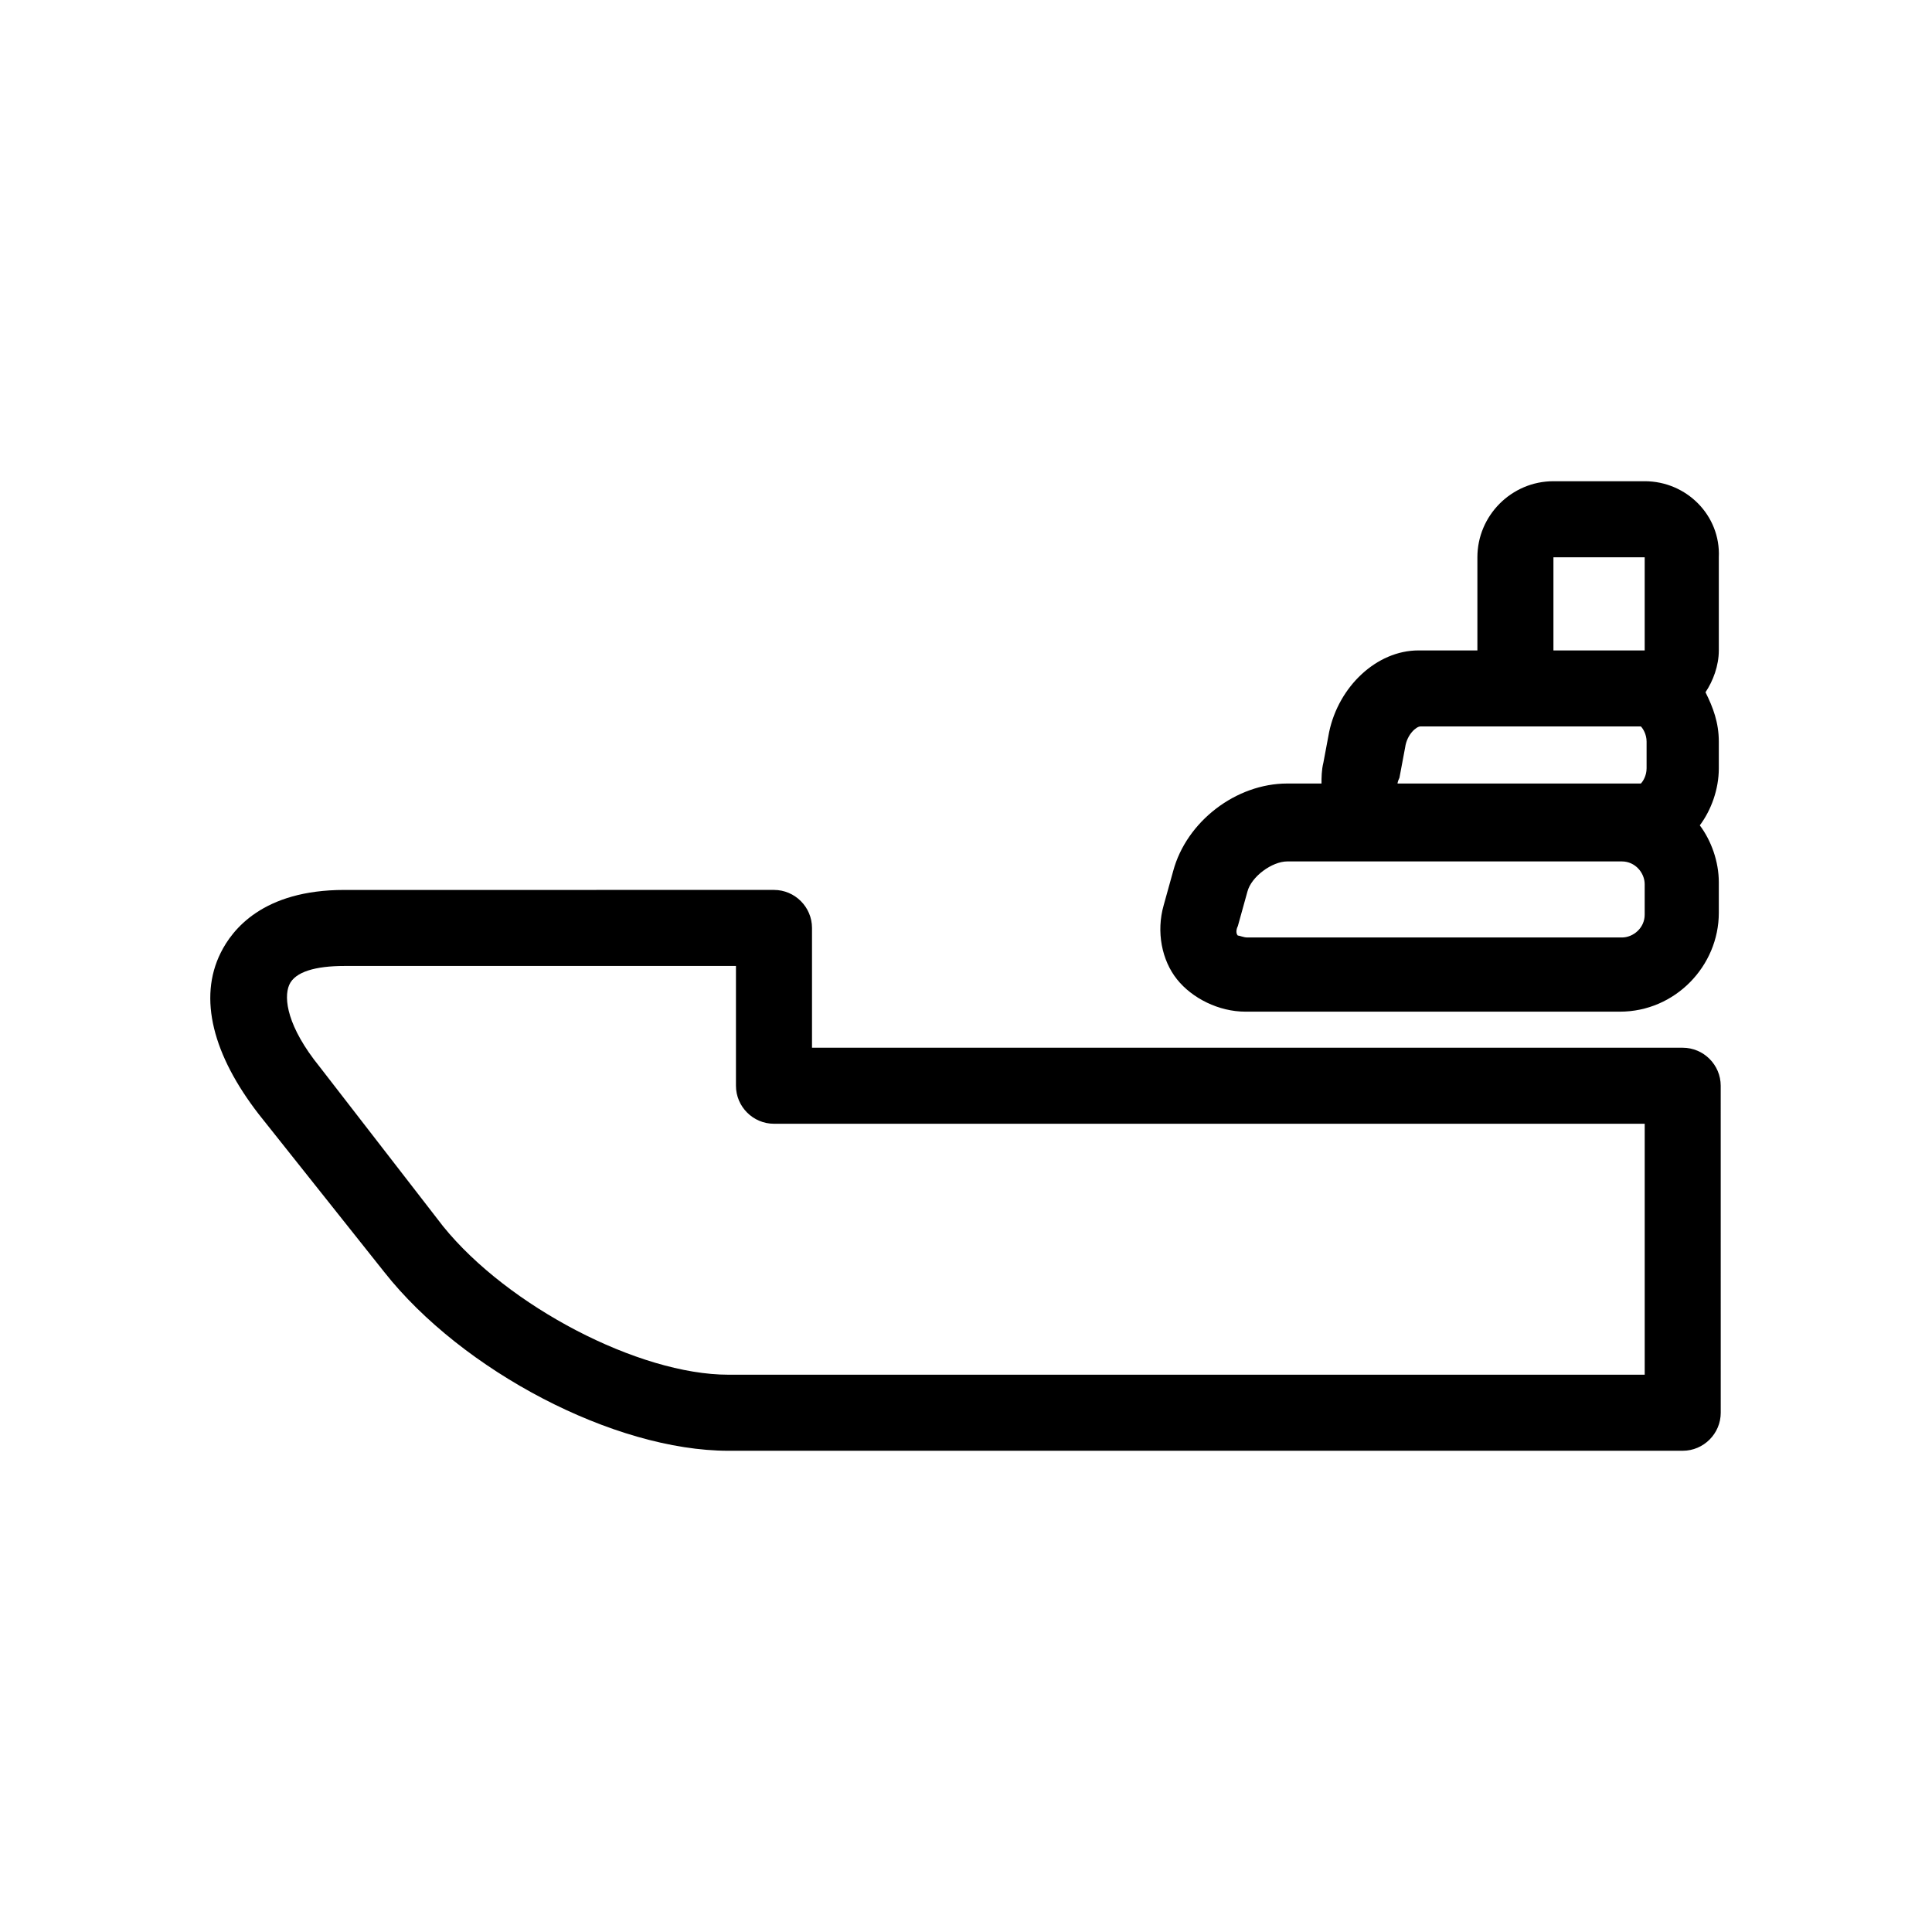
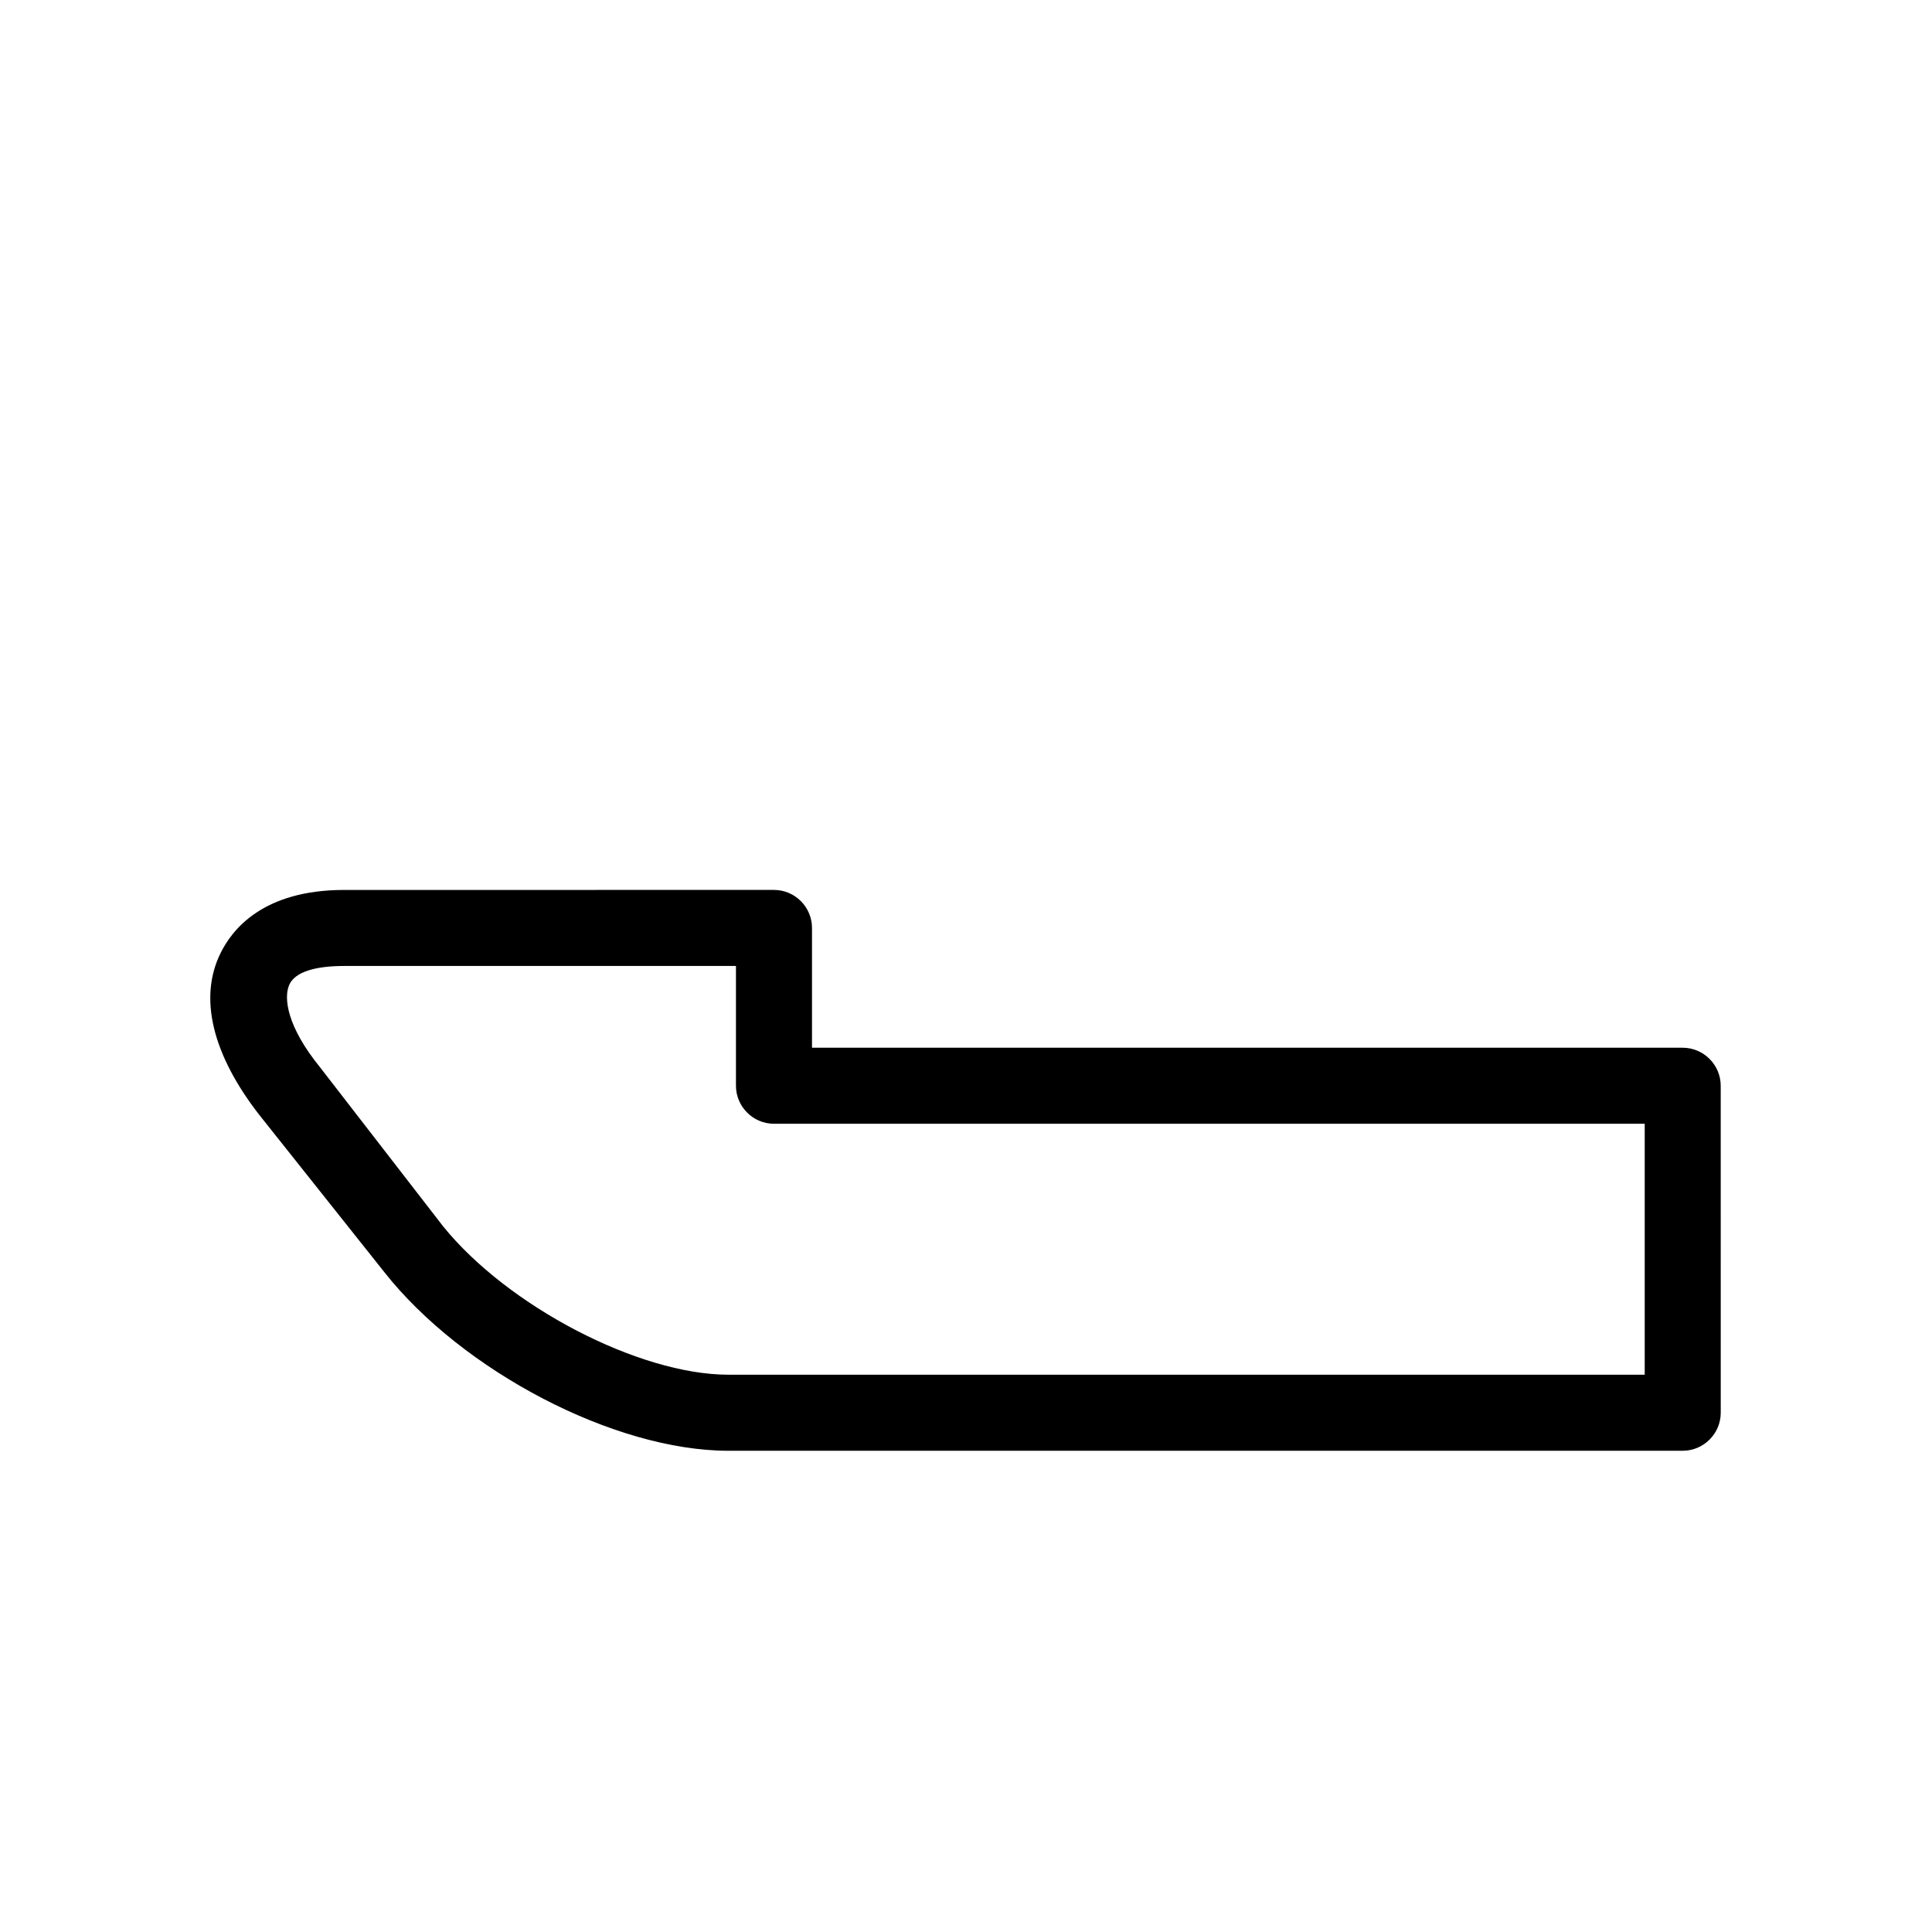
<svg xmlns="http://www.w3.org/2000/svg" fill="#000000" width="800px" height="800px" version="1.1" viewBox="144 144 512 512">
  <g>
    <path d="m589.93 421.66h-230.74v-31.742c0-5.543-4.535-10.078-10.078-10.078l-113.86 0.004c-21.664 0-29.727 10.578-32.746 16.625-6.047 12.09-2.016 27.207 10.078 42.824l33.25 41.816c20.656 26.199 60.961 47.359 91.191 47.359h252.91c5.543 0 10.078-4.535 10.078-10.078l-0.008-86.656c0-5.543-4.535-10.074-10.078-10.074zm-252.91 86.652c-23.68 0-58.441-18.137-75.57-39.297l-32.75-42.32c-8.566-10.578-9.574-18.137-8.062-21.664s7.055-5.039 14.609-5.039h103.79v31.738c0 5.543 4.535 10.078 10.078 10.078h230.75v66.504z" />
-     <path d="m579.86 271.53h-24.184c-11.082 0-20.152 9.07-20.152 20.152v24.688h-15.617c-11.082 0-21.16 9.574-23.68 21.664l-1.512 8.062c-0.504 2.016-0.504 4.031-0.504 5.543h-9.07c-13.602 0-26.703 10.078-30.23 23.176l-2.519 9.07c-2.016 7.055-0.504 14.609 3.527 19.648s11.082 8.566 18.137 8.566h99.25c14.609 0 26.199-12.09 26.199-26.199v-8.062c0-5.543-2.016-11.082-5.039-15.113 3.023-4.031 5.039-9.574 5.039-15.113v-7.055c0-5.039-1.512-9.07-3.527-13.098 2.016-3.023 3.527-7.055 3.527-11.082v-24.688c0.508-11.094-8.562-20.16-19.645-20.16zm-24.184 20.152h24.184v24.688h-24.184zm-40.809 58.441 1.512-8.062c0.504-3.527 3.023-5.543 4.031-5.543h58.441c0.504 0.504 1.512 2.016 1.512 4.031v7.055c0 2.016-1.008 3.527-1.512 4.031h-64.488s0-0.504 0.504-1.512zm64.992 36.273c0 3.527-3.023 6.047-6.047 6.047h-99.25c-1.008 0-2.016-0.504-2.519-0.504-0.504-0.504-0.504-1.512 0-2.519l2.519-9.07c1.008-4.031 6.551-8.062 10.578-8.062h88.672c3.527 0 6.047 3.023 6.047 6.047z" />
  </g>
</svg>